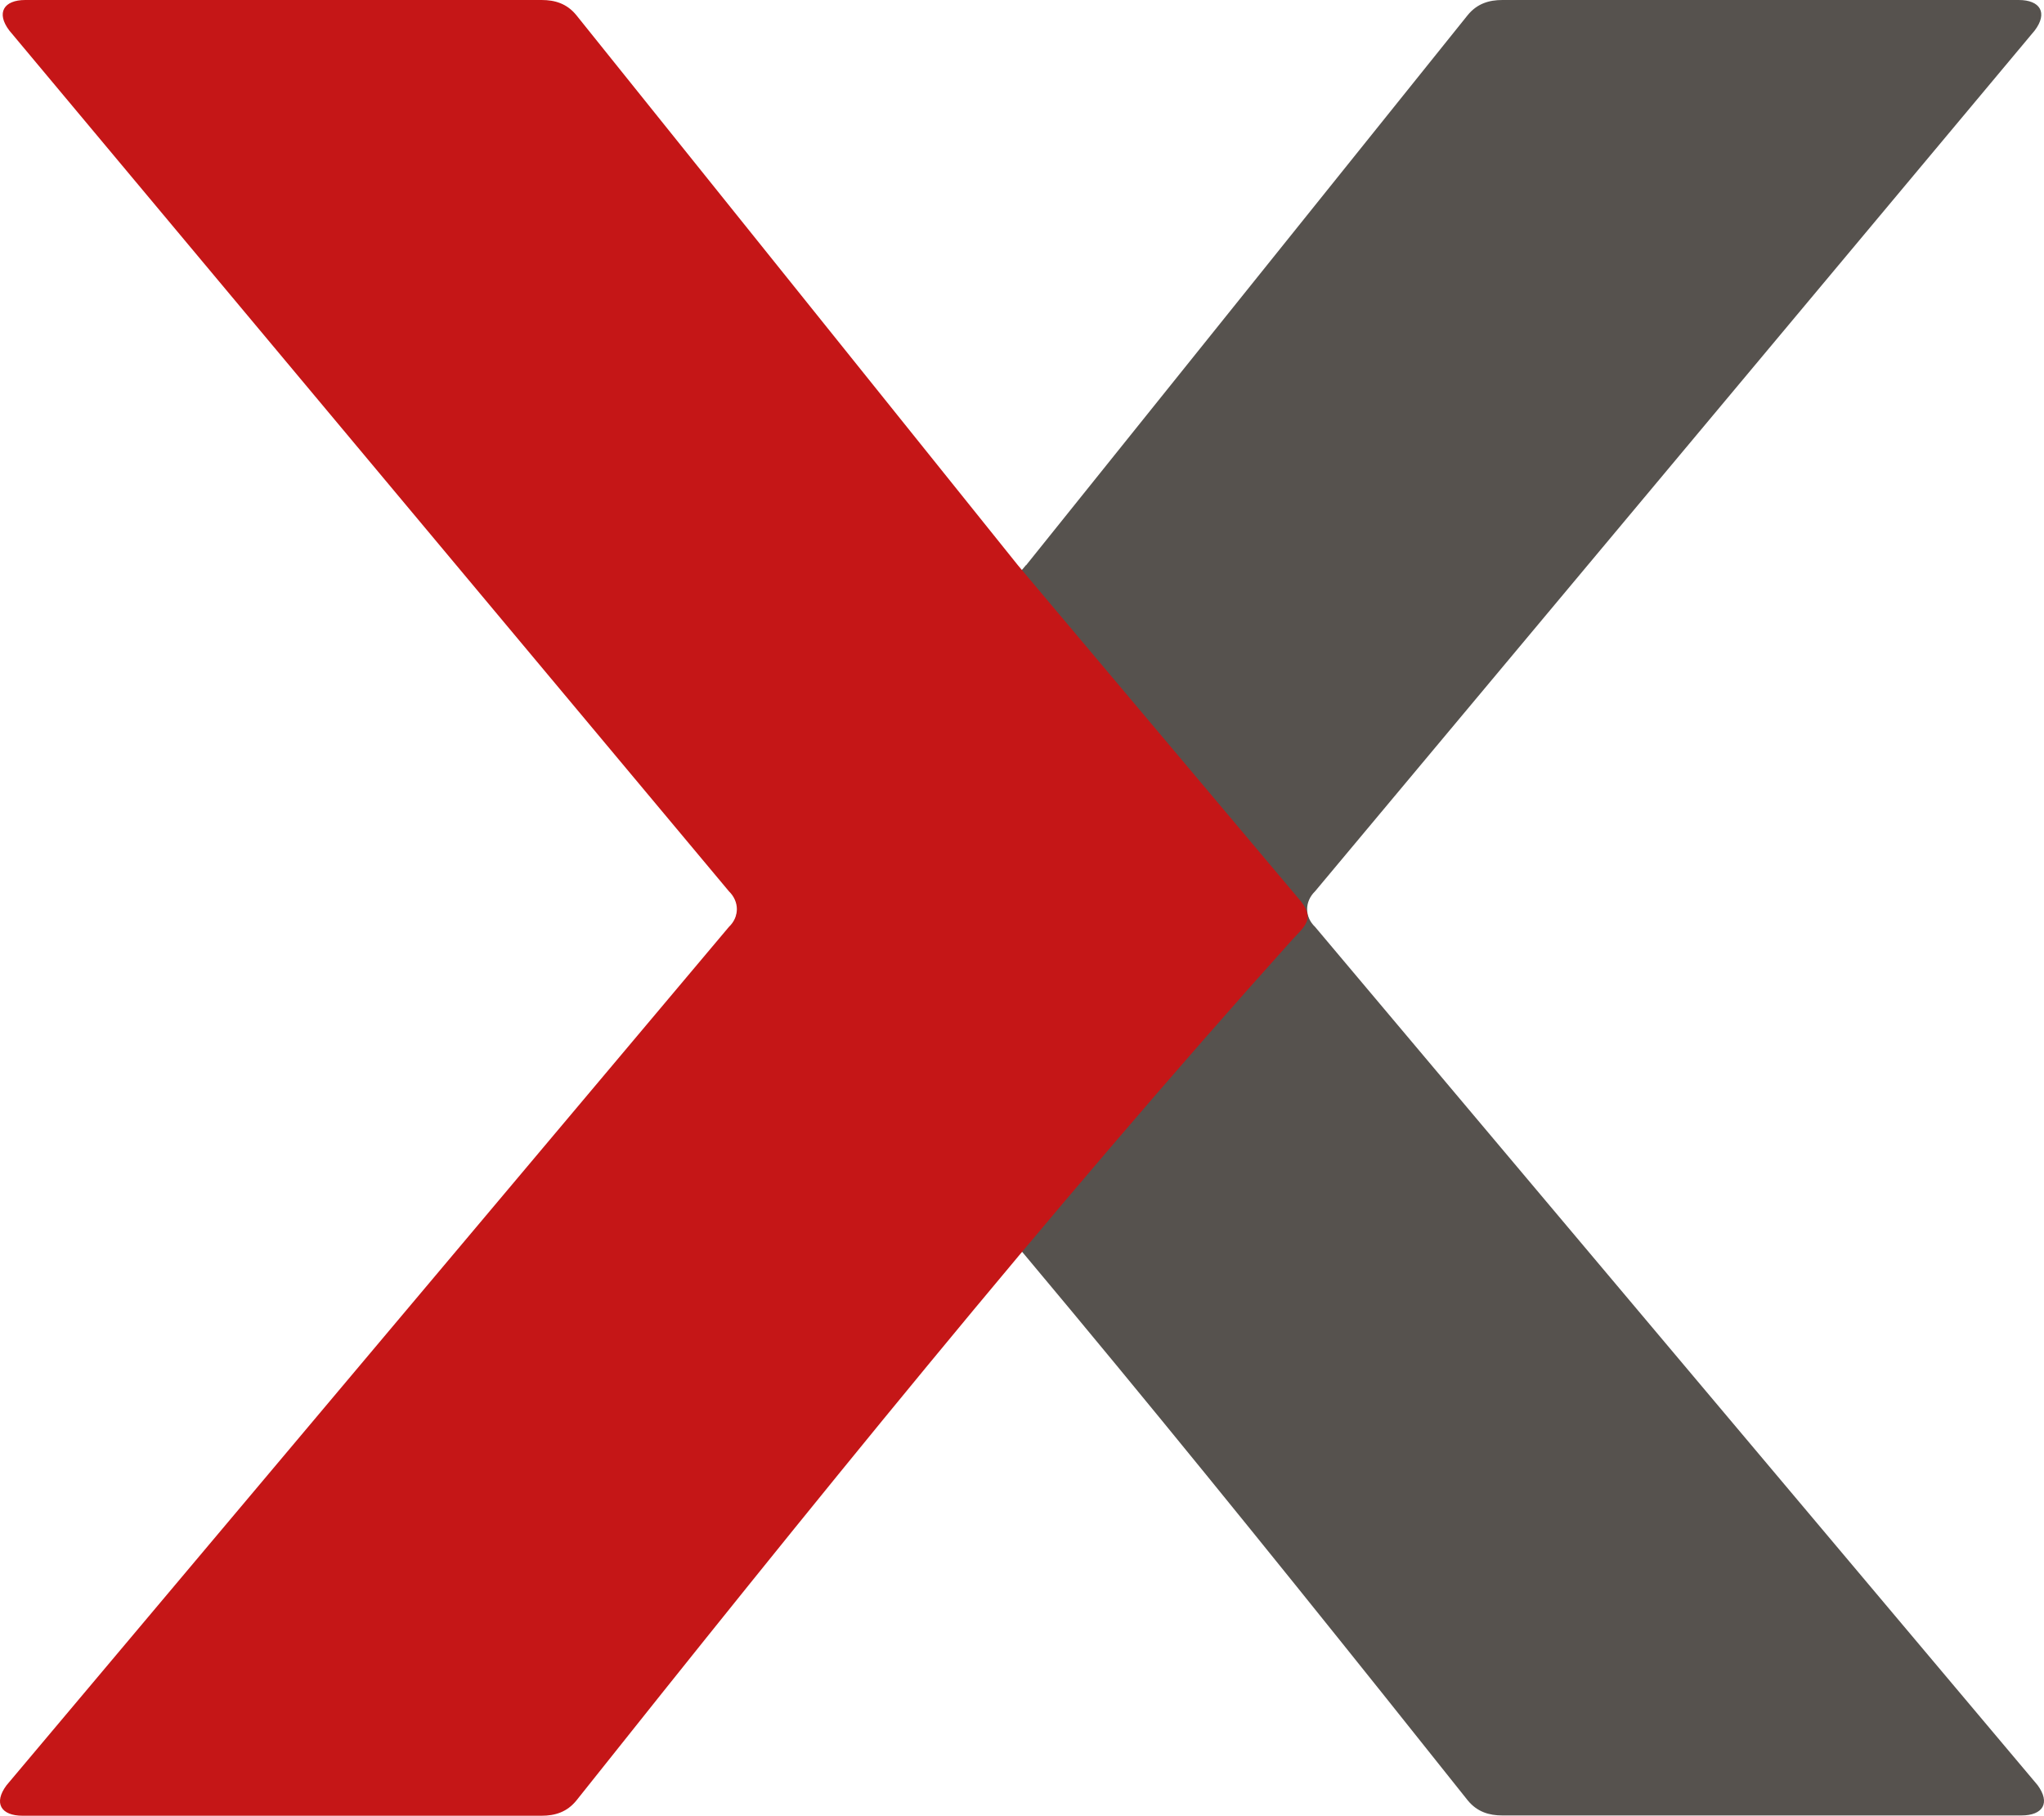
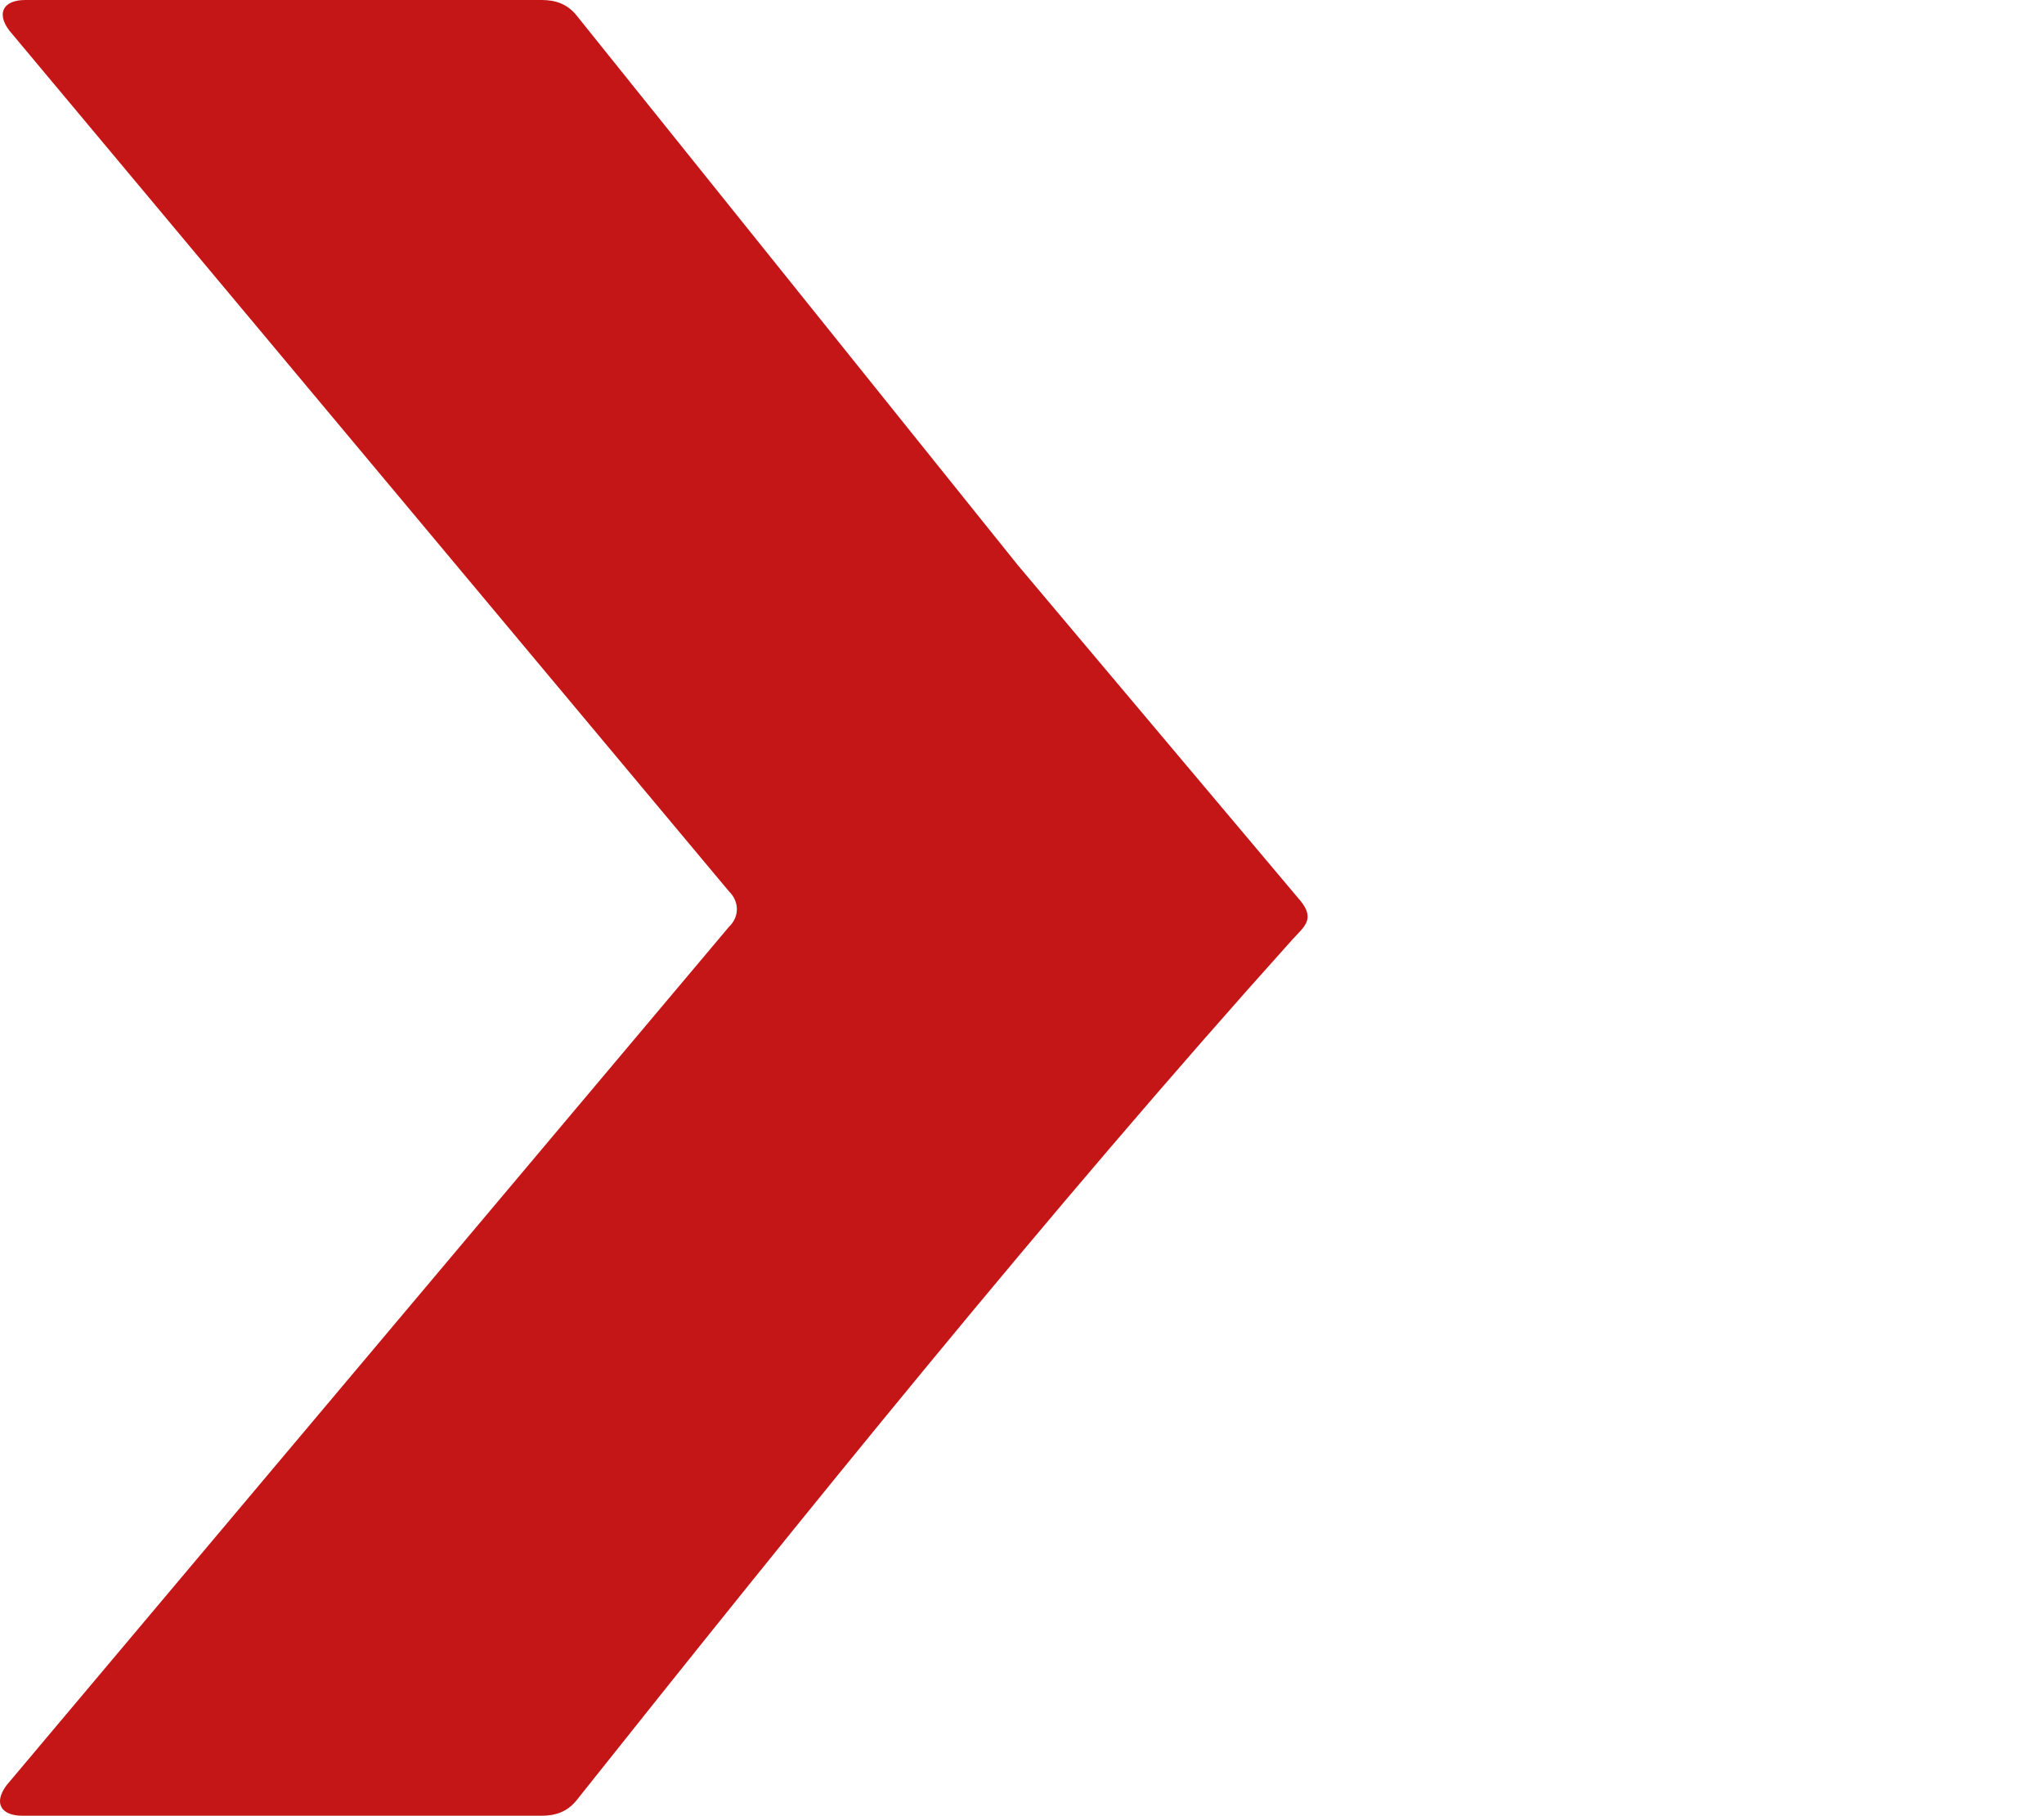
<svg xmlns="http://www.w3.org/2000/svg" id="Camada_2" viewBox="0 0 75.18 66.78">
  <defs>
    <style>      .cls-1 {        fill: #56524e;      }      .cls-1, .cls-2 {        fill-rule: evenodd;      }      .cls-2 {        fill: #c51617;      }    </style>
  </defs>
  <g id="Camada_1-2" data-name="Camada_1">
    <g>
-       <path class="cls-1" d="M37.74,20.79L53.98.56c.35-.43.79-.56,1.28-.56h18.99c.79,0,1.08.47.59,1.12l-26.47,31.66c-.39.38-.39.94,0,1.31l26.57,31.56c.49.66.2,1.12-.59,1.12h-19.09c-.49,0-.93-.13-1.28-.56-8.25-10.37-17.45-21.78-26.34-31.67-.42-.46-.84-.74-.3-1.41l10.4-12.35Z" />
      <path class="cls-2" d="M37.44,20.79L21.2.56c-.35-.43-.79-.56-1.28-.56H.93C.14,0-.15.47.34,1.12l26.47,31.66c.39.38.39.94,0,1.31L.24,65.66c-.49.66-.2,1.12.59,1.12h19.09c.49,0,.93-.13,1.28-.56,8.25-10.37,17.45-21.78,26.34-31.67.42-.46.84-.74.3-1.41l-10.4-12.35Z" />
    </g>
  </g>
</svg>